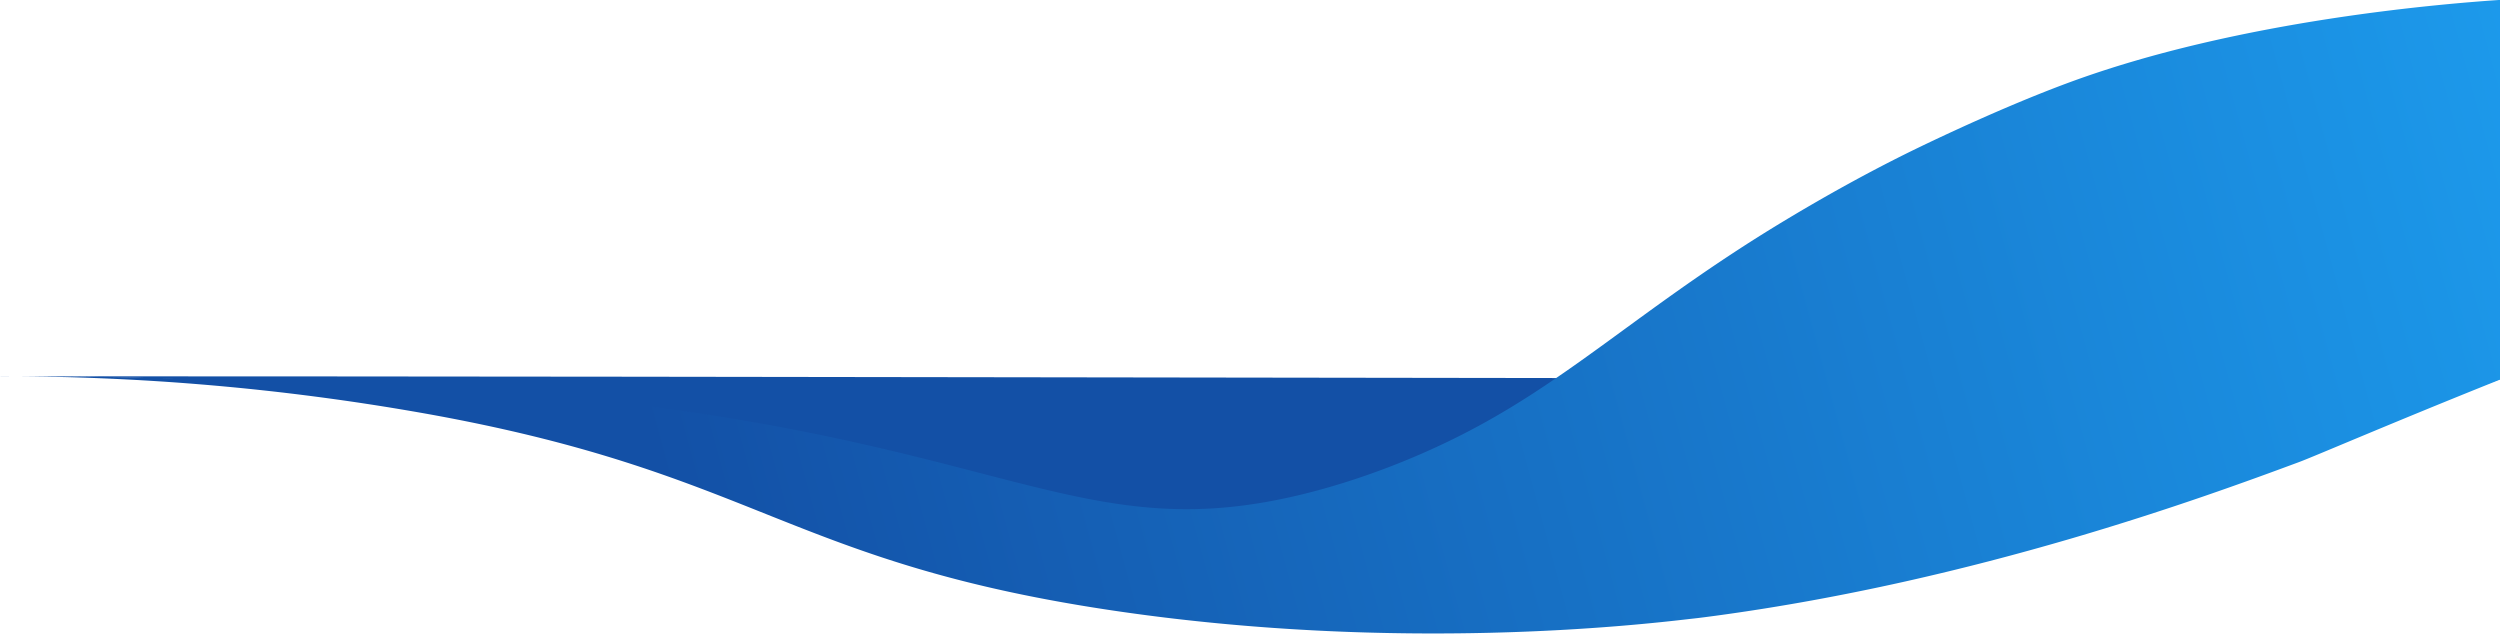
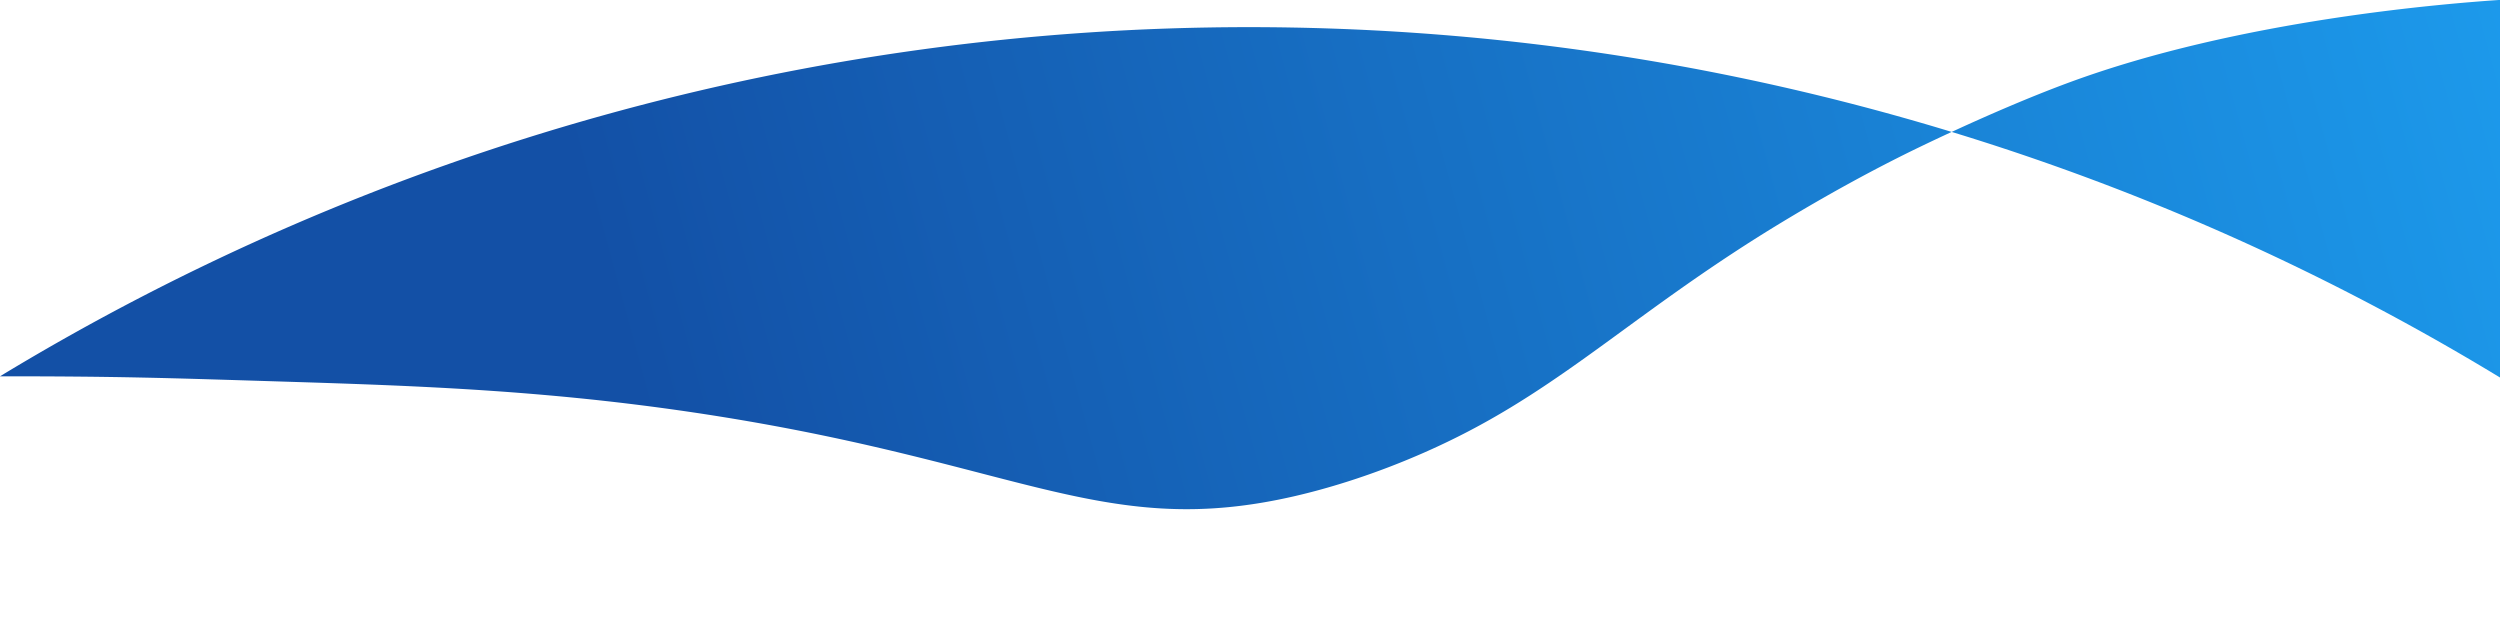
<svg xmlns="http://www.w3.org/2000/svg" id="Layer_1" data-name="Layer 1" viewBox="0 0 1920 487">
  <defs>
    <style>.cls-1{fill:#1350a6;}.cls-2{fill:url(#linear-gradient);}</style>
    <linearGradient id="linear-gradient" x1="521.12" y1="1858.13" x2="2076.82" y2="1434.75" gradientTransform="translate(0 -1432)" gradientUnits="userSpaceOnUse">
      <stop offset="0" stop-color="#1350a6" />
      <stop offset="1" stop-color="#1da1f2" />
    </linearGradient>
  </defs>
-   <path class="cls-1" d="M0,289c640,0,1280.5,2,1920.5,2-33.8,12.9-80.4,29.8-136.5,47.5-58.7,18.5-216.2,67.4-402.5,90.5-69.5,8.6-294.1,32.4-576-16-205.7-35.3-242-74.8-459-104C200.8,289.4,79,289,0,289Z" />
-   <path class="cls-2" d="M0,289c91,0,125.3,1.2,215.5,4,105.6,3.3,211.7,6.7,338,27,232.9,37.4,296.9,94.3,441,61,54.8-12.7,99.6-33.2,117.2-41.7,91.2-43.8,146.3-101.9,258.1-169.4,33.5-20.2,64-36.9,93.3-51.5,0,0,64.2-32.1,124.5-54.5,132.7-49.3,294.6-61.4,333-64q.45,145.5,1,291c-1.2.5-3.8,1.5-5,2-80.9,32.4-139.6,57.8-151,62-74.6,27.7-247,90.8-448,118-5.3.7-11.7,1.6-19.3,2.4-42.6,5-223,25.3-436.7-5.4-258-37.1-278.4-107.1-539-153A1849.78,1849.78,0,0,0,0,289Z" />
+   <path class="cls-2" d="M0,289c91,0,125.3,1.2,215.5,4,105.6,3.3,211.7,6.7,338,27,232.9,37.4,296.9,94.3,441,61,54.8-12.7,99.6-33.2,117.2-41.7,91.2-43.8,146.3-101.9,258.1-169.4,33.5-20.2,64-36.9,93.3-51.5,0,0,64.2-32.1,124.5-54.5,132.7-49.3,294.6-61.4,333-64q.45,145.5,1,291A1849.78,1849.78,0,0,0,0,289Z" />
</svg>